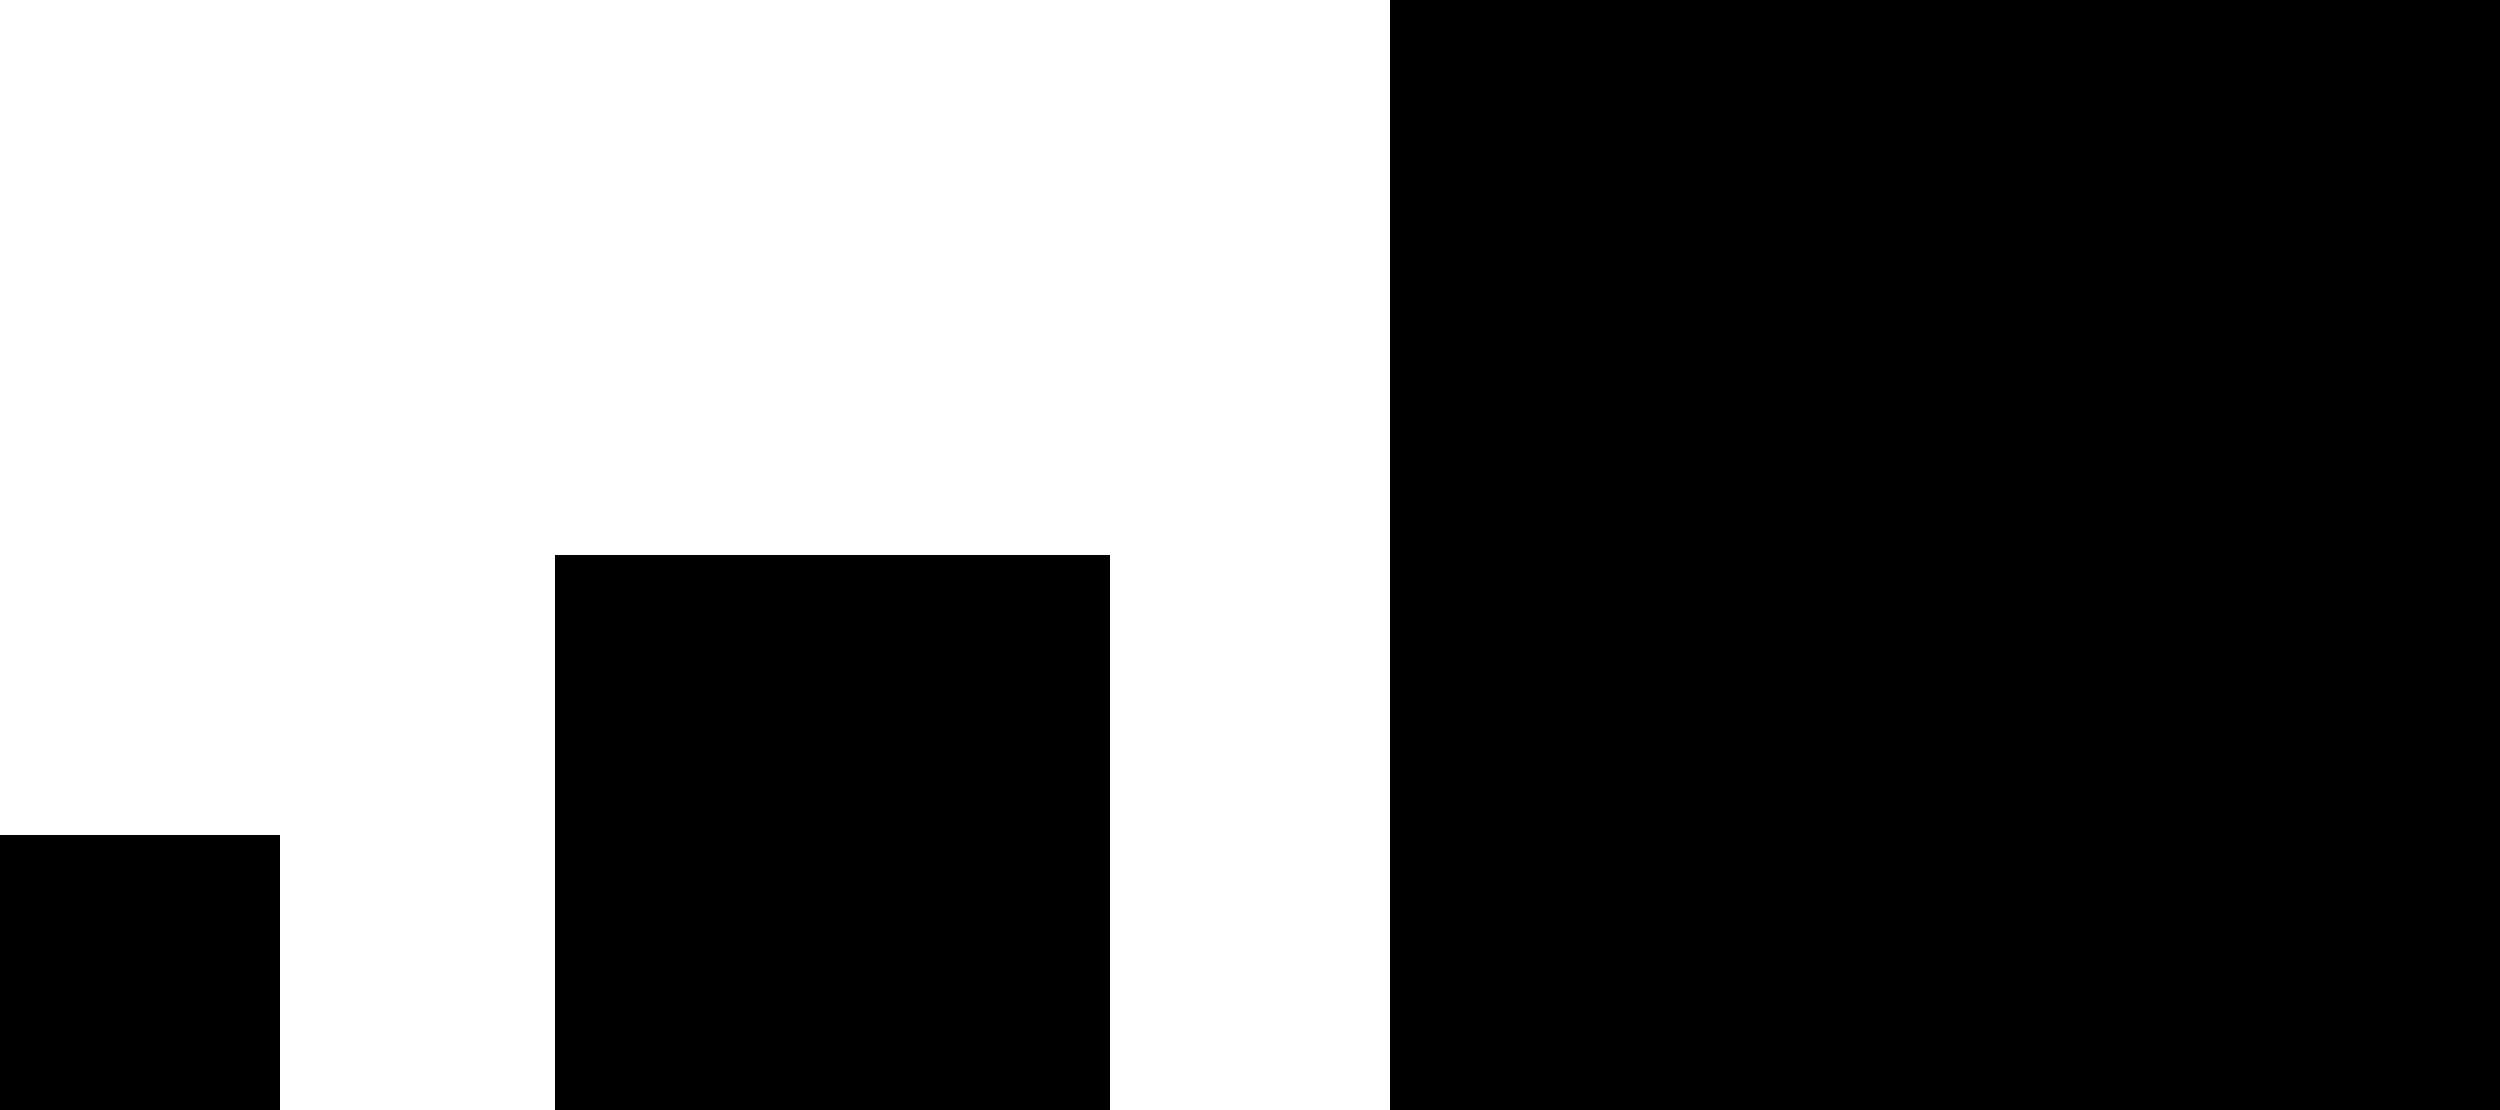
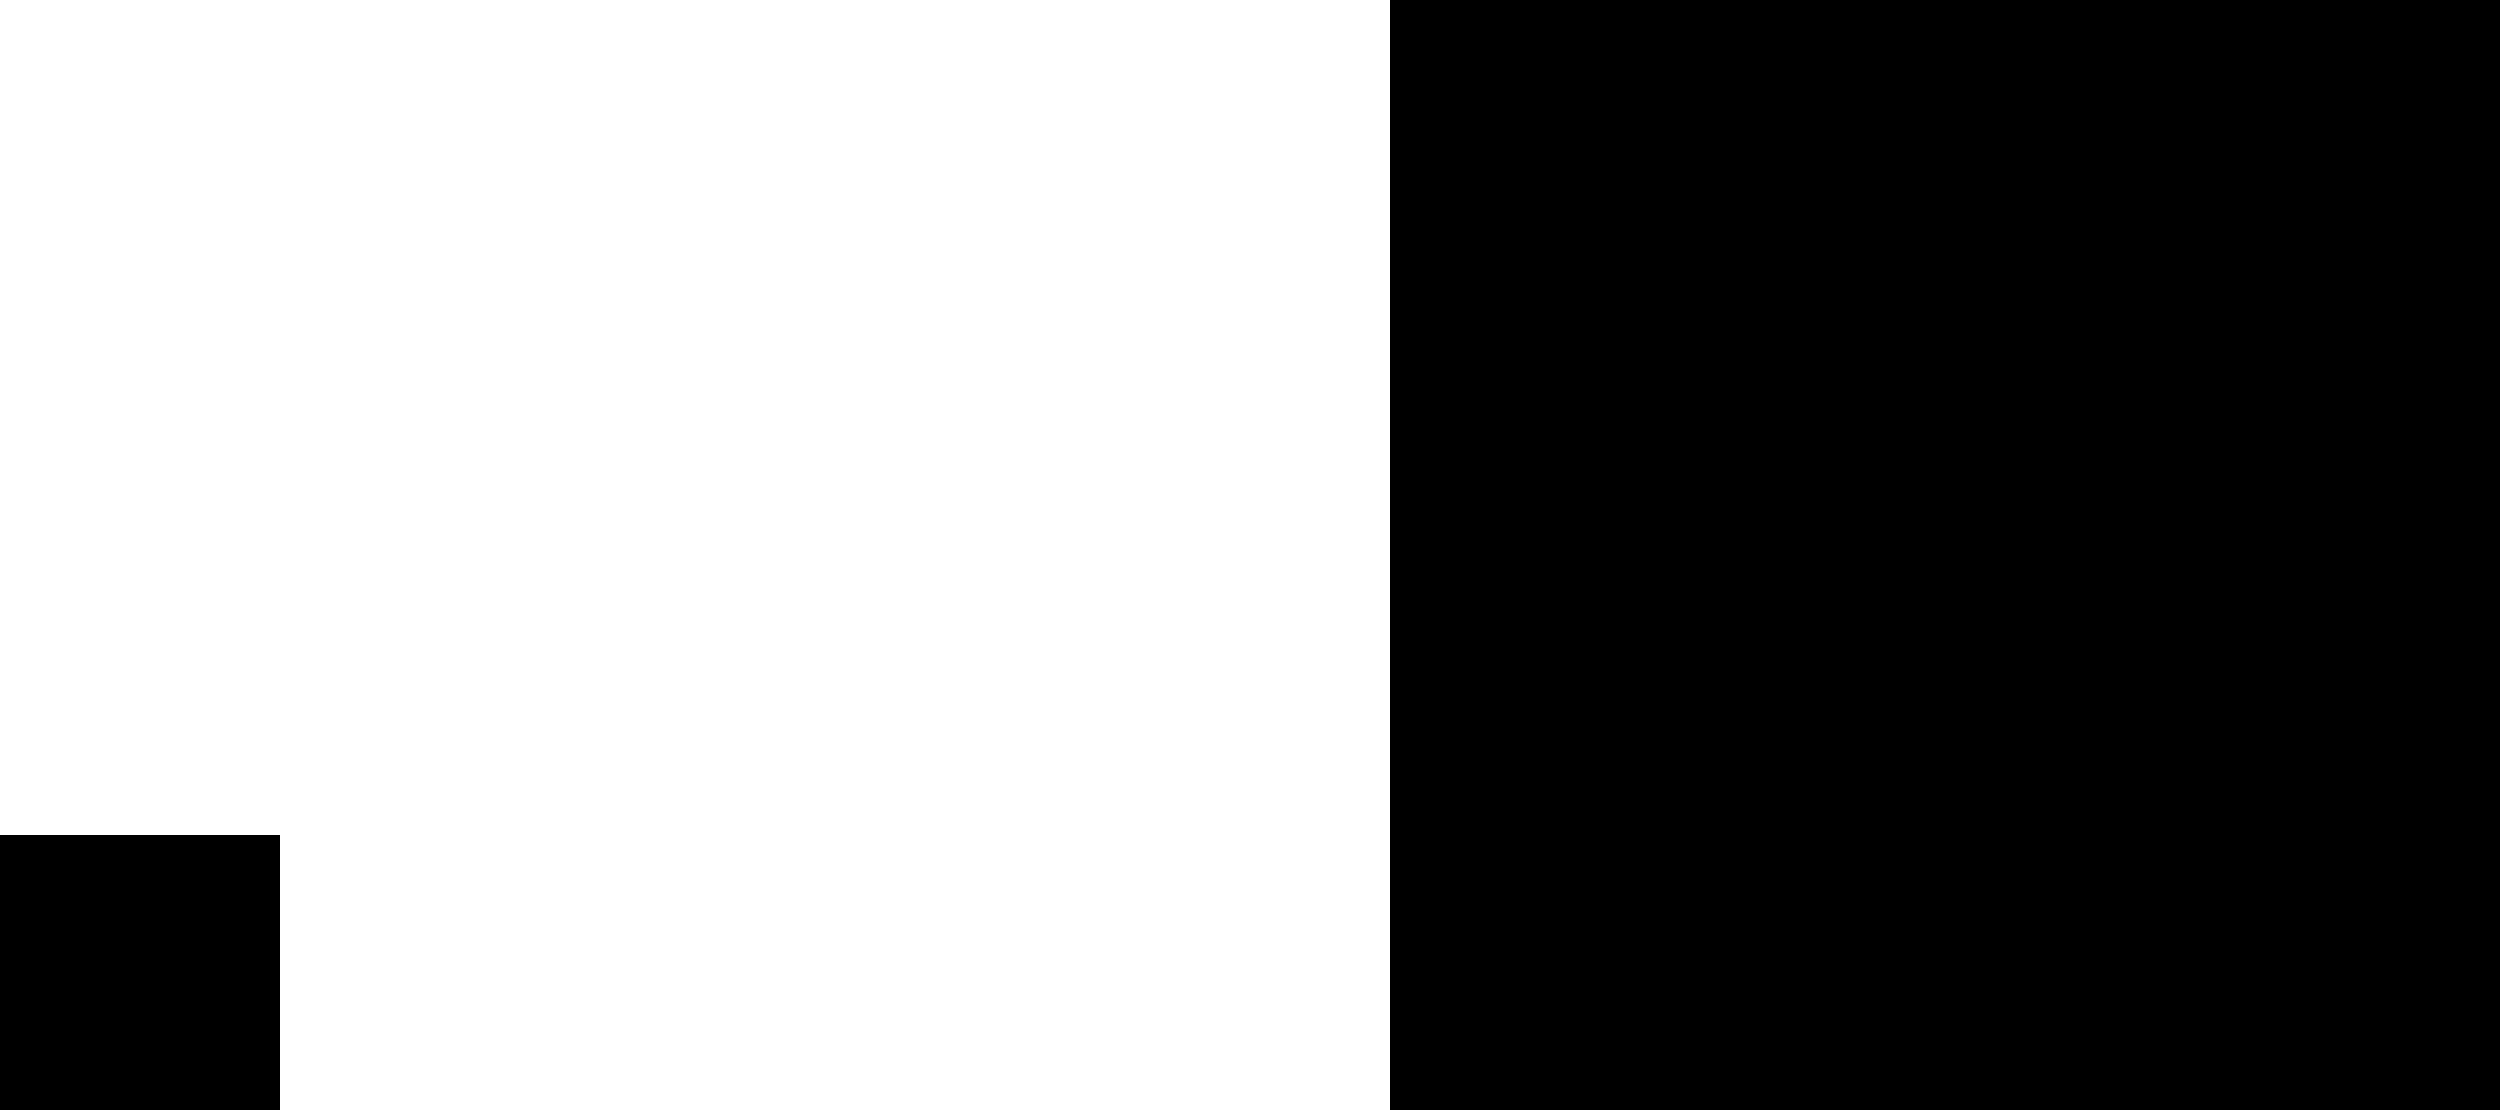
<svg xmlns="http://www.w3.org/2000/svg" version="1.1" x="0px" y="0px" viewBox="0 0 50 22.2" enable-background="new 0 0 50 22.2" xml:space="preserve">
  <rect x="0" y="16.7" width="5.6" height="5.6" />
-   <rect x="11.1" y="11.1" width="11.1" height="11.1" />
  <rect x="27.8" y="0" width="22.2" height="22.2" />
</svg>